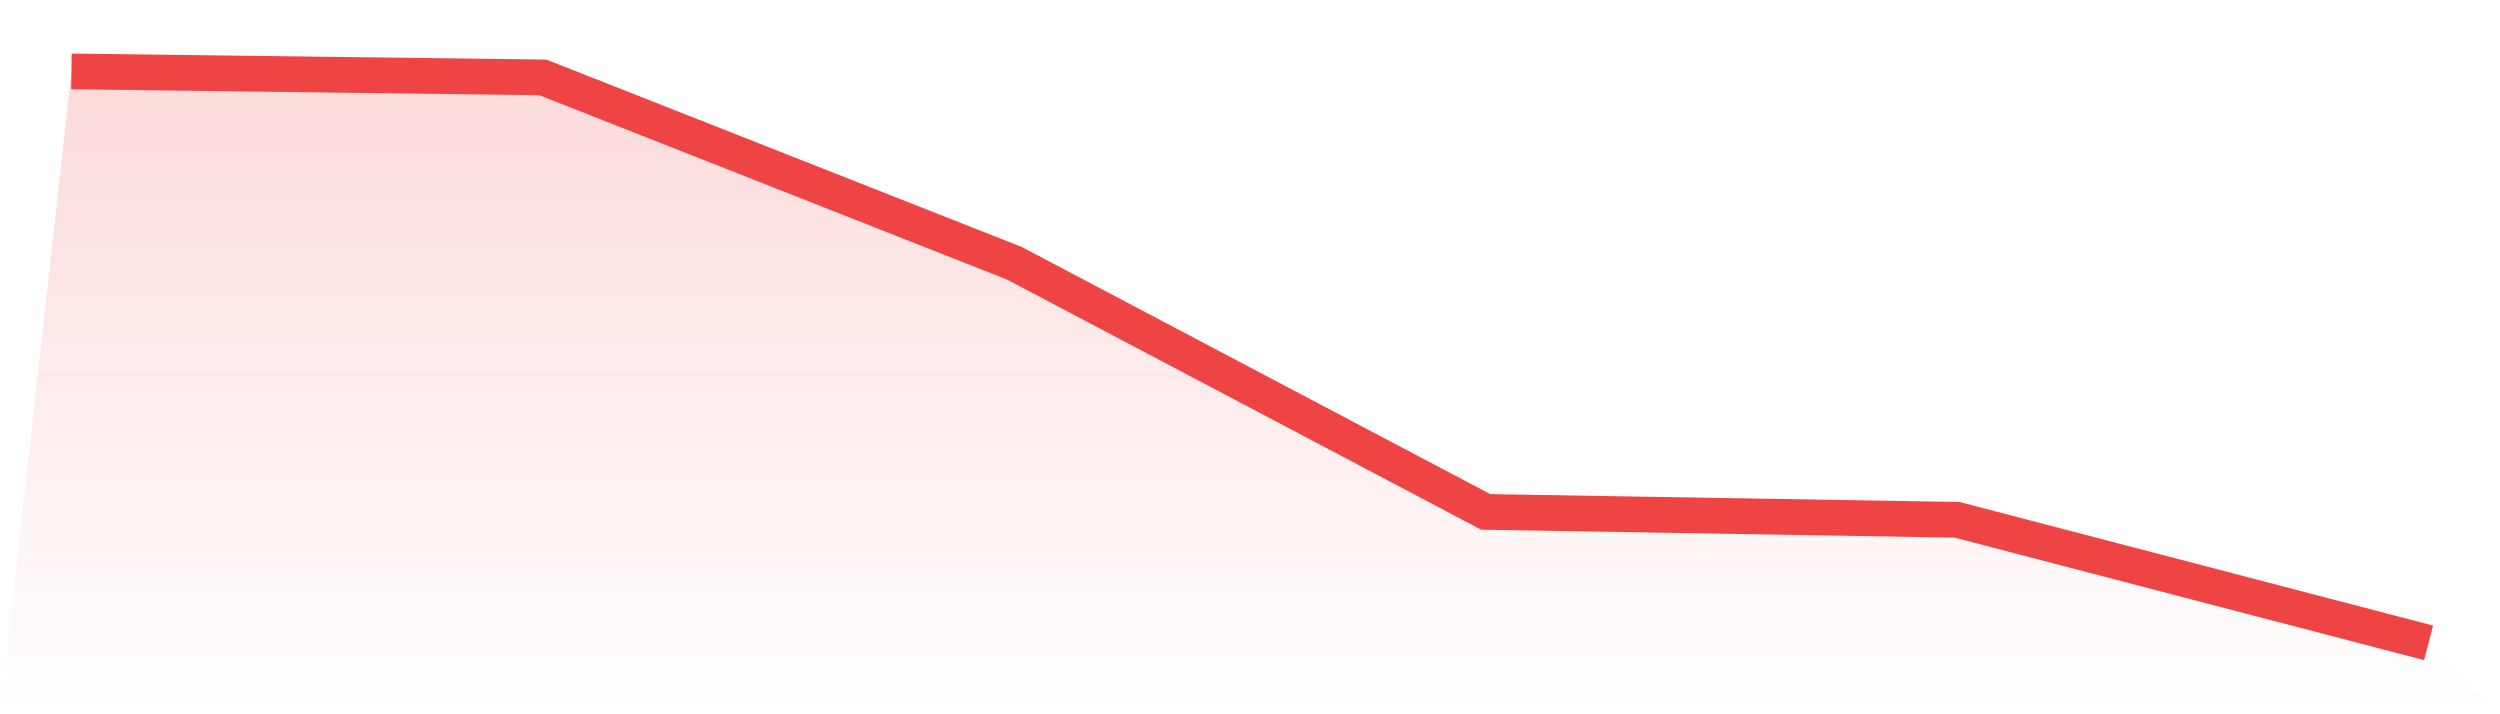
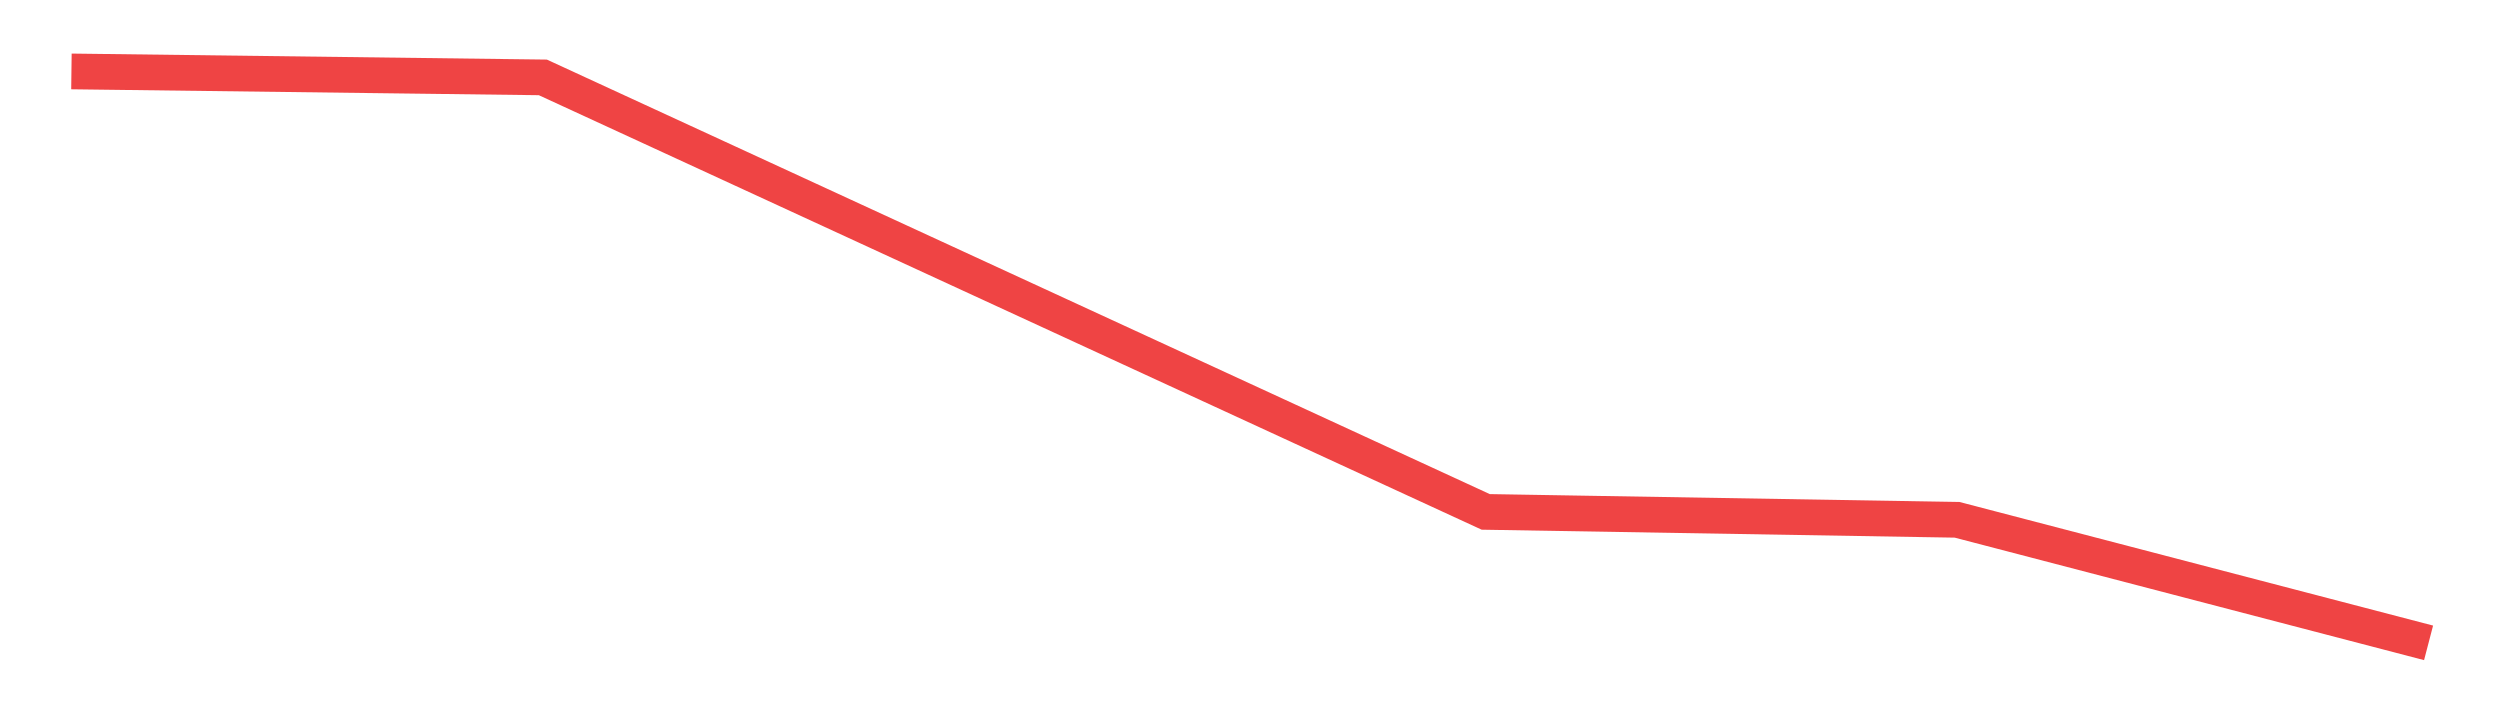
<svg xmlns="http://www.w3.org/2000/svg" viewBox="0 0 140 40">
  <defs>
    <linearGradient id="gradient" x1="0" x2="0" y1="0" y2="1">
      <stop offset="0%" stop-color="#ef4444" stop-opacity="0.2" />
      <stop offset="100%" stop-color="#ef4444" stop-opacity="0" />
    </linearGradient>
  </defs>
-   <path d="M4,4 L4,4 L30.4,4.334 L56.8,14.74 L83.2,28.666 L109.6,29.11 L136,36 L140,40 L0,40 z" fill="url(#gradient)" />
-   <path d="M4,4 L4,4 L30.4,4.334 L56.8,14.74 L83.2,28.666 L109.6,29.11 L136,36" fill="none" stroke="#ef4444" stroke-width="2" />
+   <path d="M4,4 L4,4 L30.4,4.334 L83.2,28.666 L109.6,29.11 L136,36" fill="none" stroke="#ef4444" stroke-width="2" />
</svg>